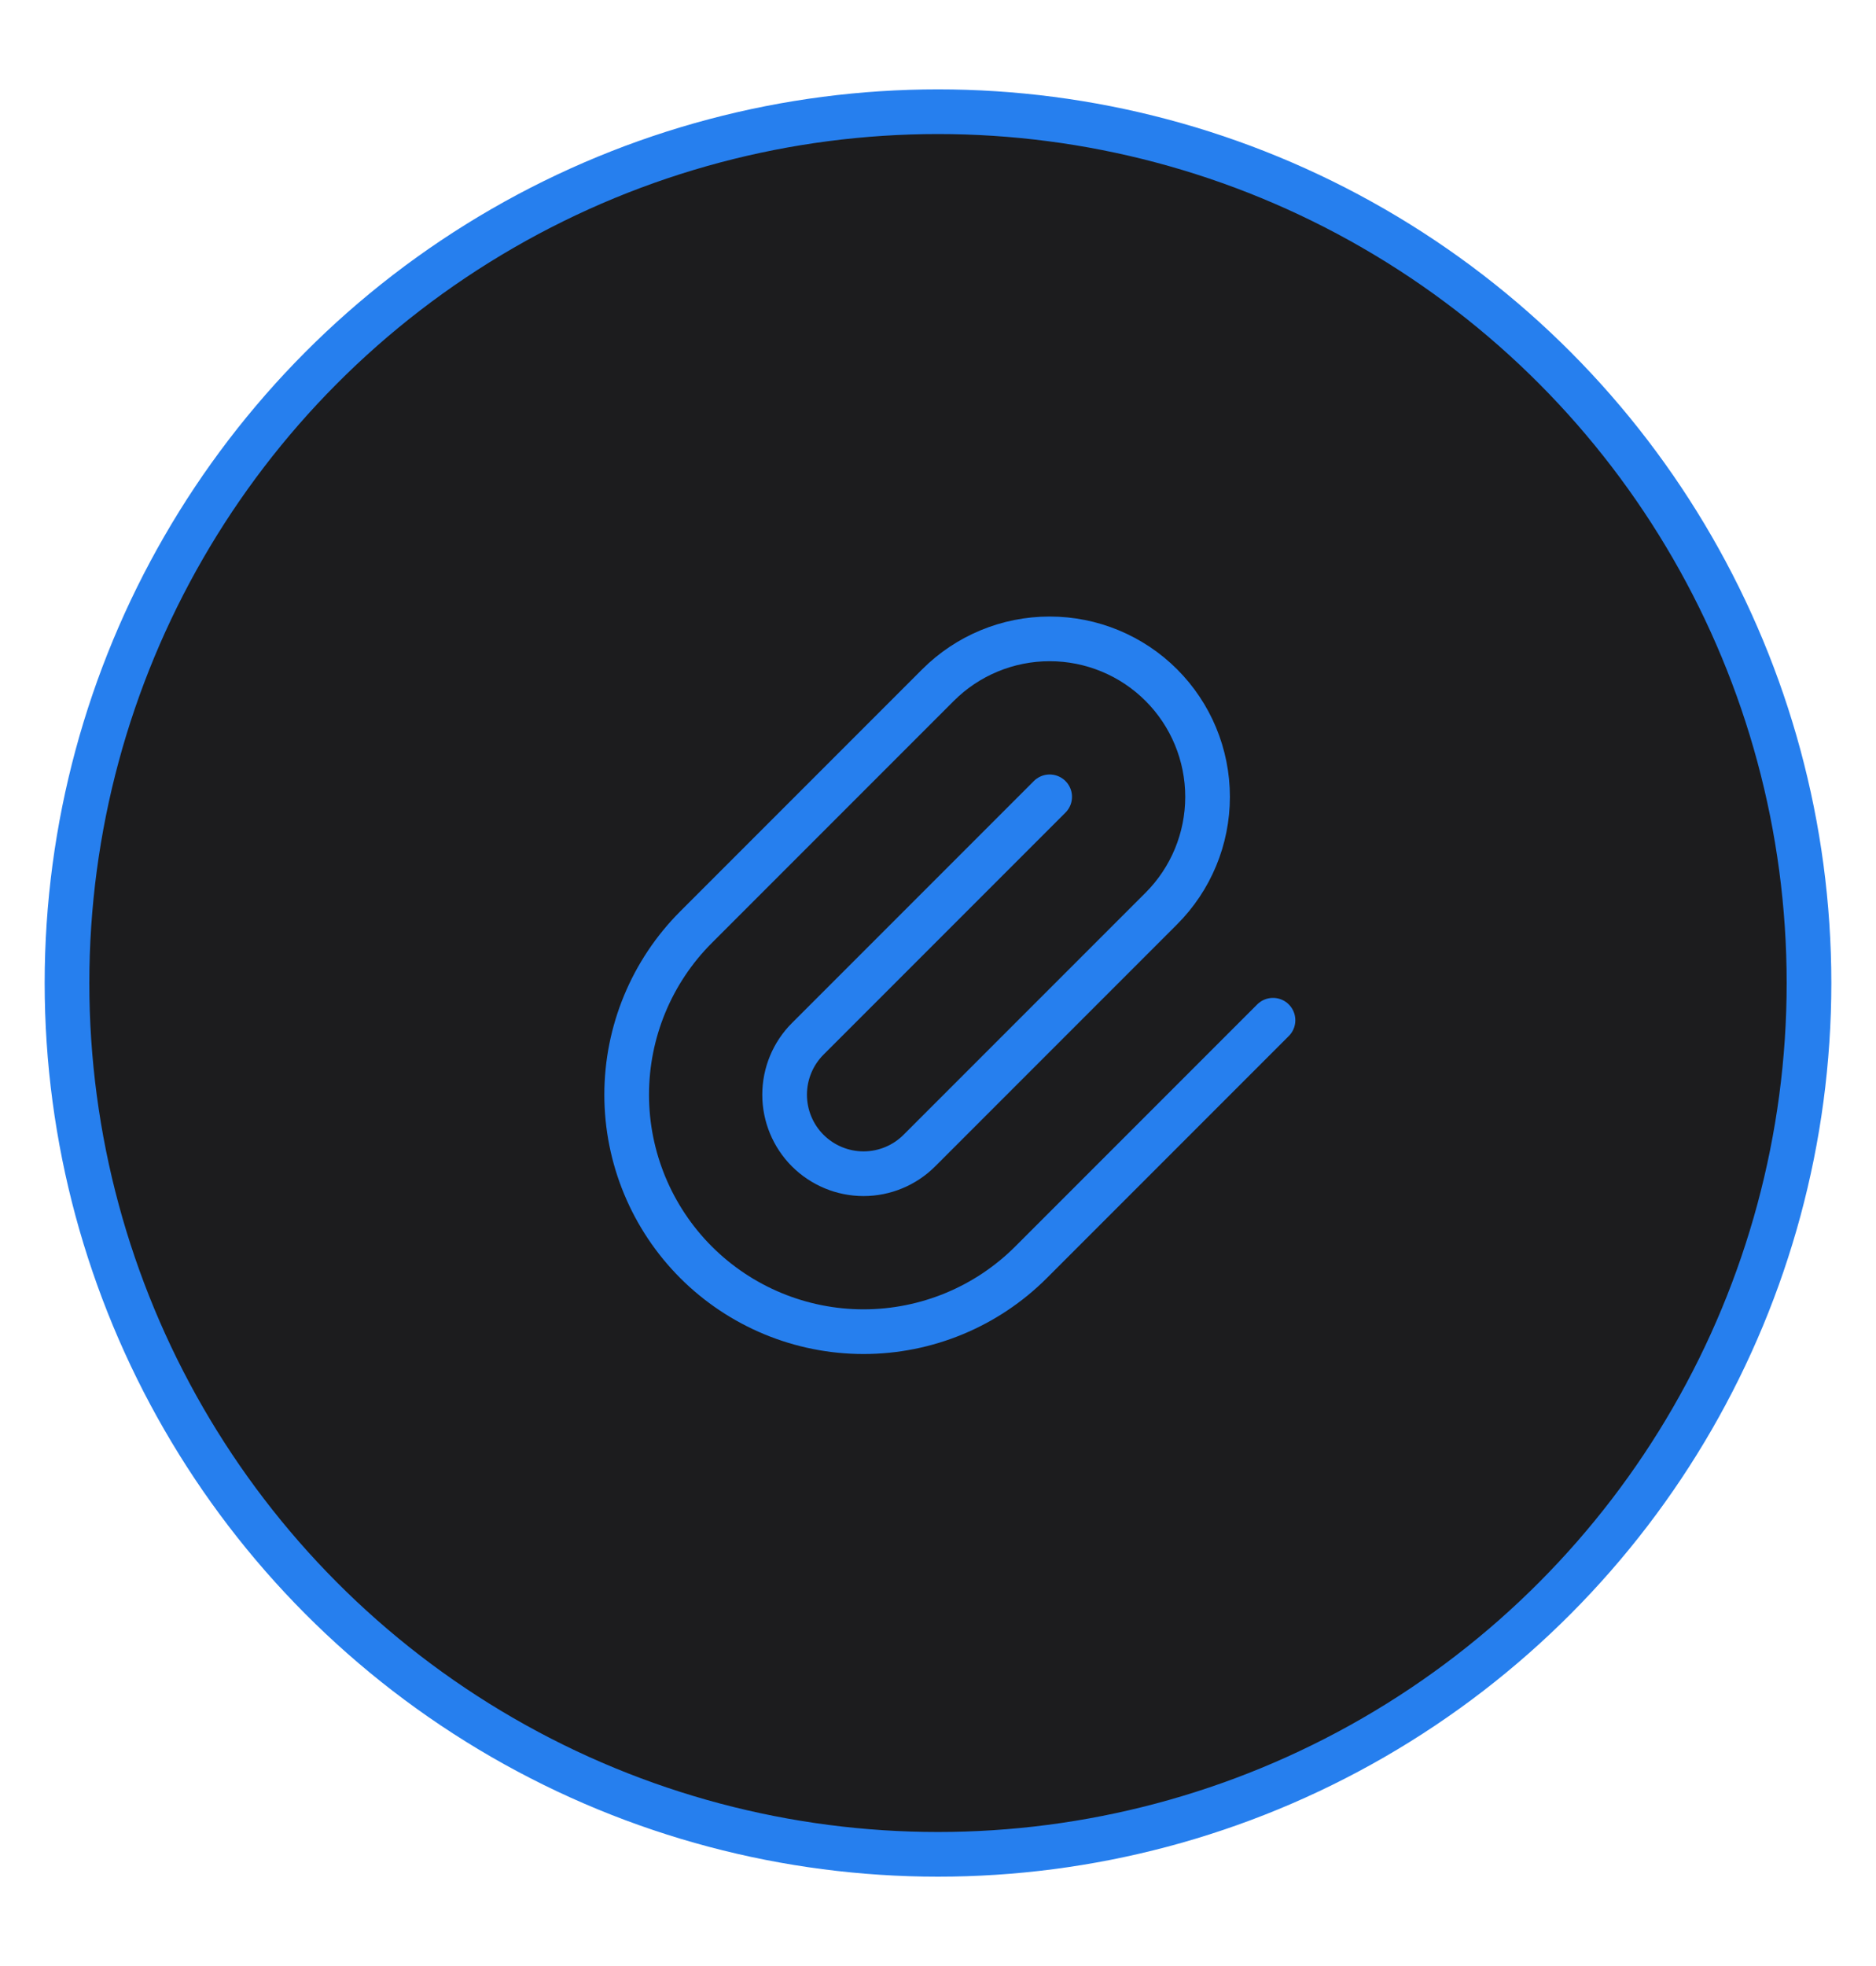
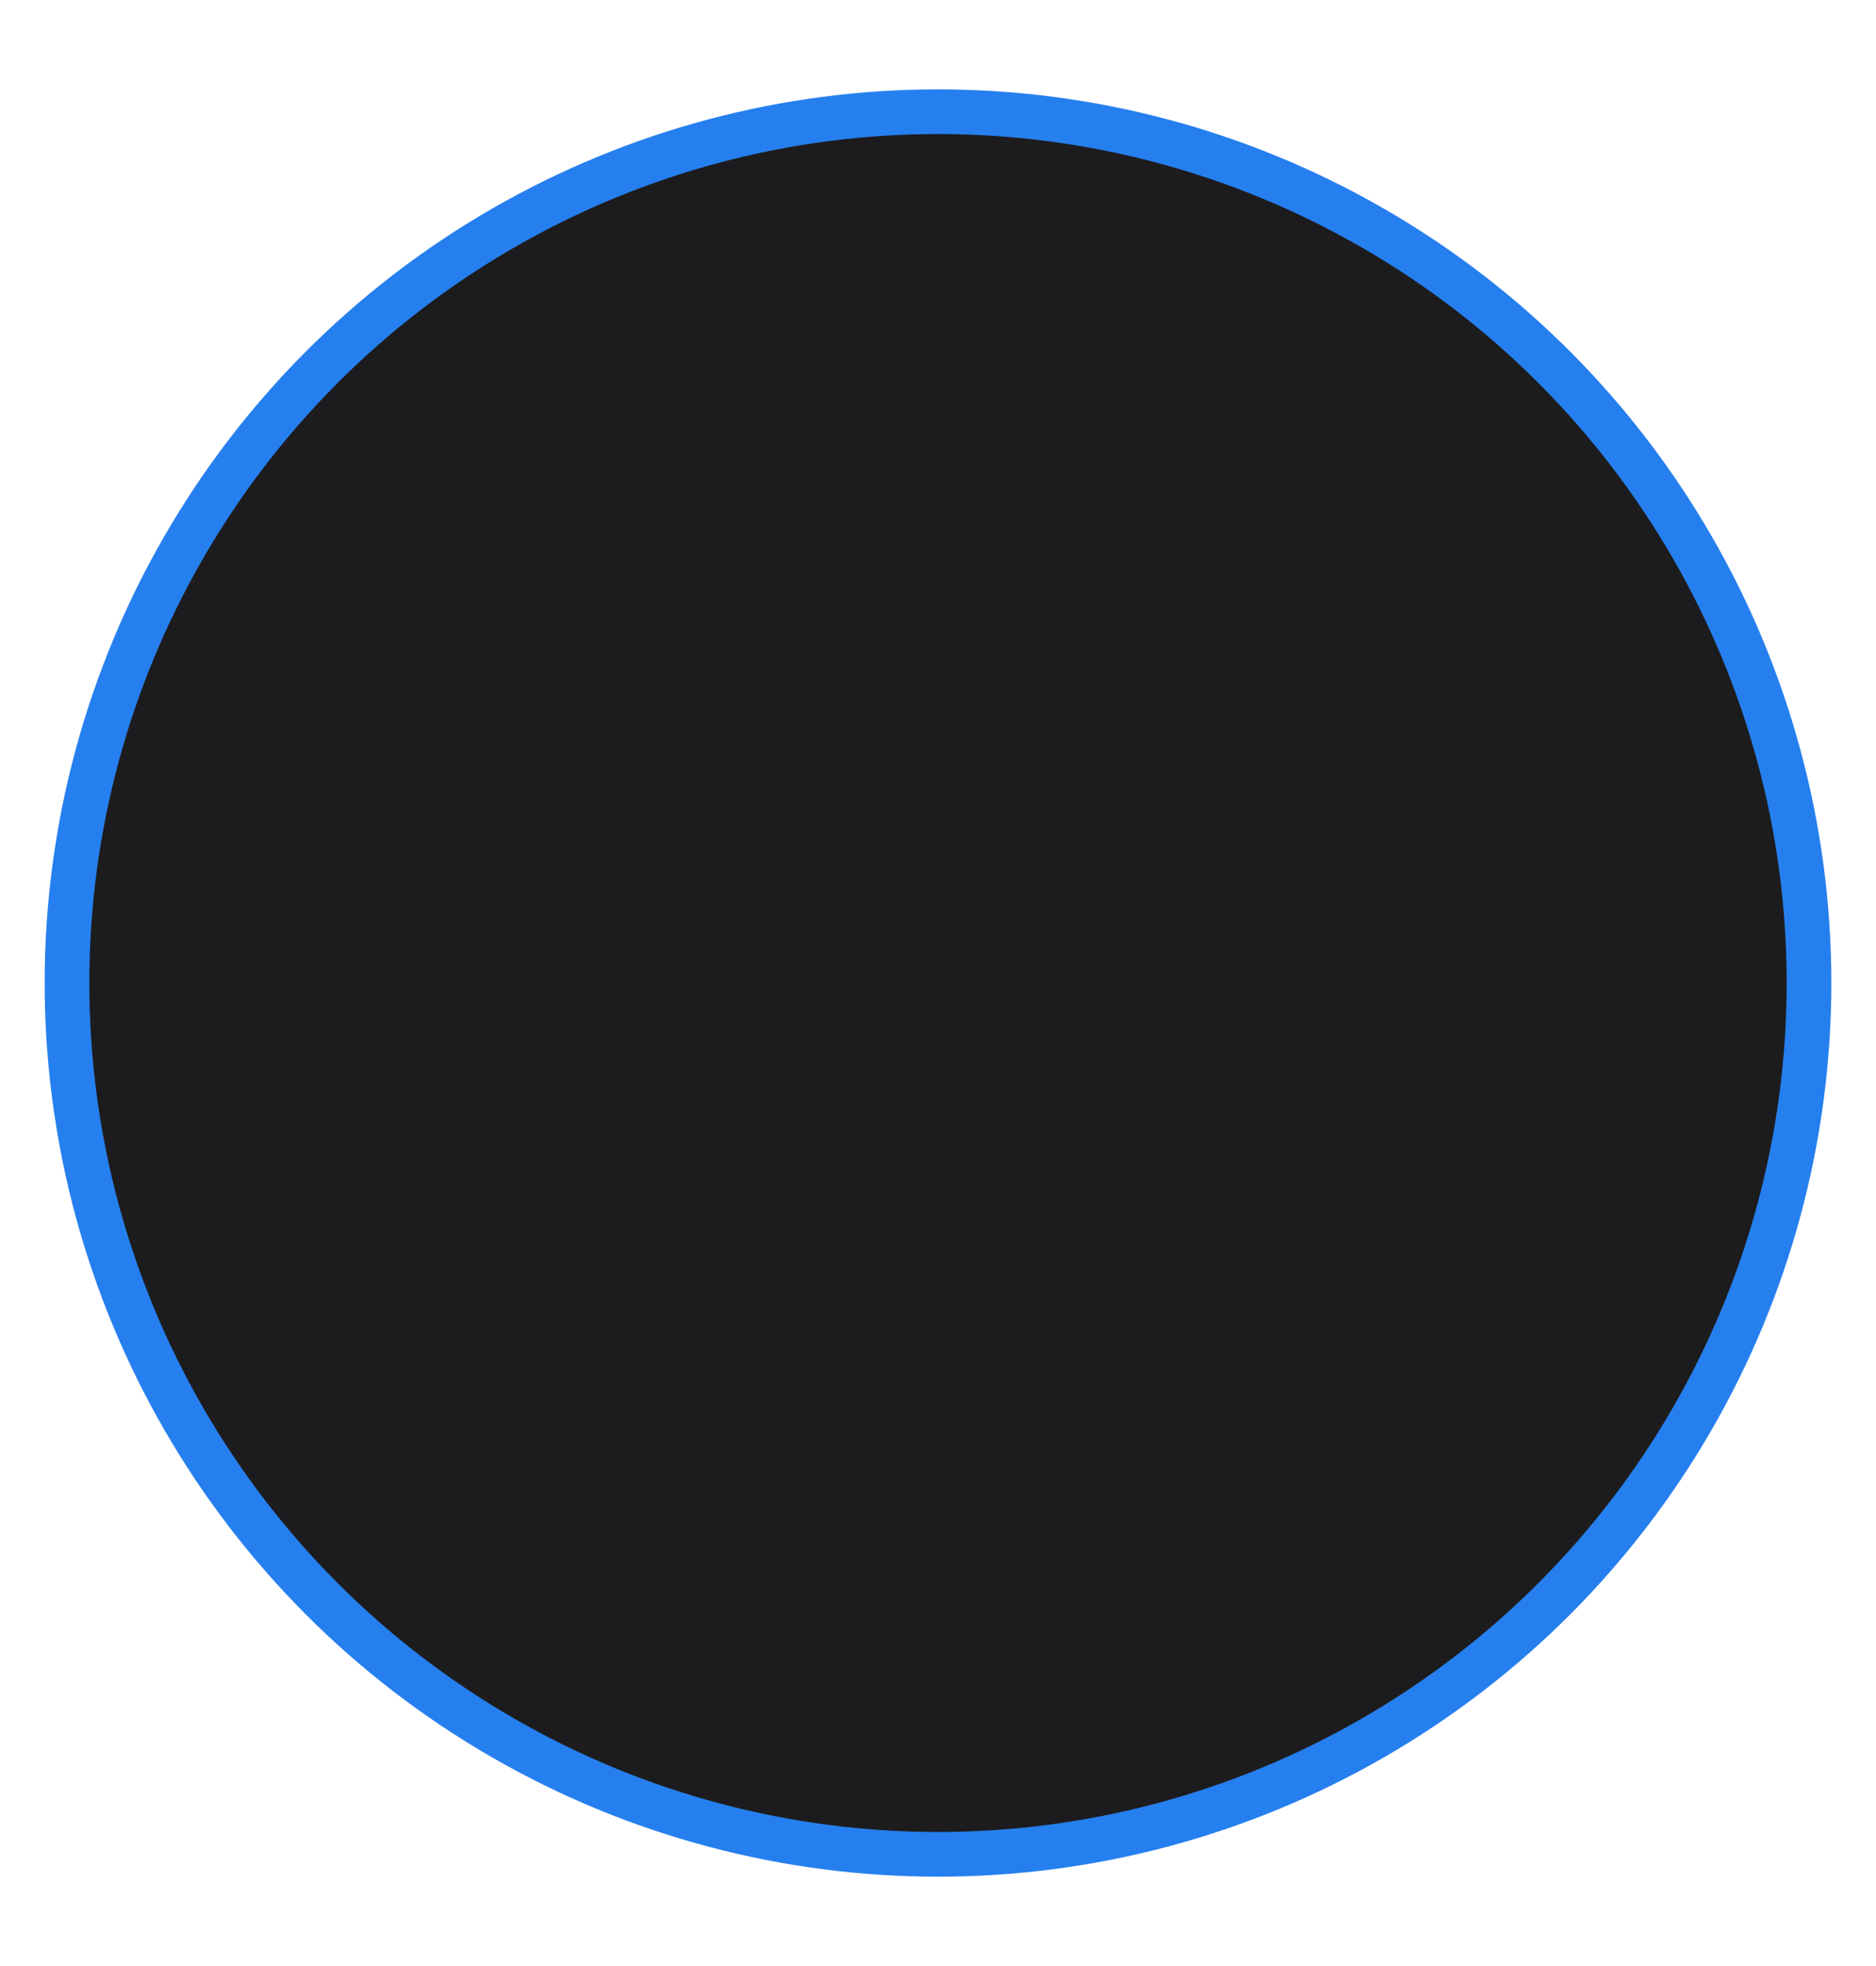
<svg xmlns="http://www.w3.org/2000/svg" width="42" height="44" viewBox="0 0 42 44" fill="none">
  <circle cx="21" cy="22" r="19.5" fill="#1C1C1E" stroke="#267FEE" />
-   <path d="M23.5 17.833L18.083 23.25C17.752 23.581 17.566 24.031 17.566 24.5C17.566 24.969 17.752 25.418 18.083 25.75C18.415 26.081 18.864 26.268 19.333 26.268C19.802 26.268 20.252 26.081 20.583 25.75L26 20.333C26.663 19.67 27.035 18.771 27.035 17.833C27.035 16.895 26.663 15.996 26 15.333C25.337 14.67 24.438 14.298 23.5 14.298C22.562 14.298 21.663 14.67 21 15.333L15.583 20.75C14.589 21.744 14.03 23.093 14.03 24.5C14.03 25.906 14.589 27.255 15.583 28.25C16.578 29.244 17.927 29.803 19.333 29.803C20.74 29.803 22.089 29.244 23.083 28.25L28.5 22.833" stroke="#267FEE" stroke-linecap="round" stroke-linejoin="round" />
</svg>